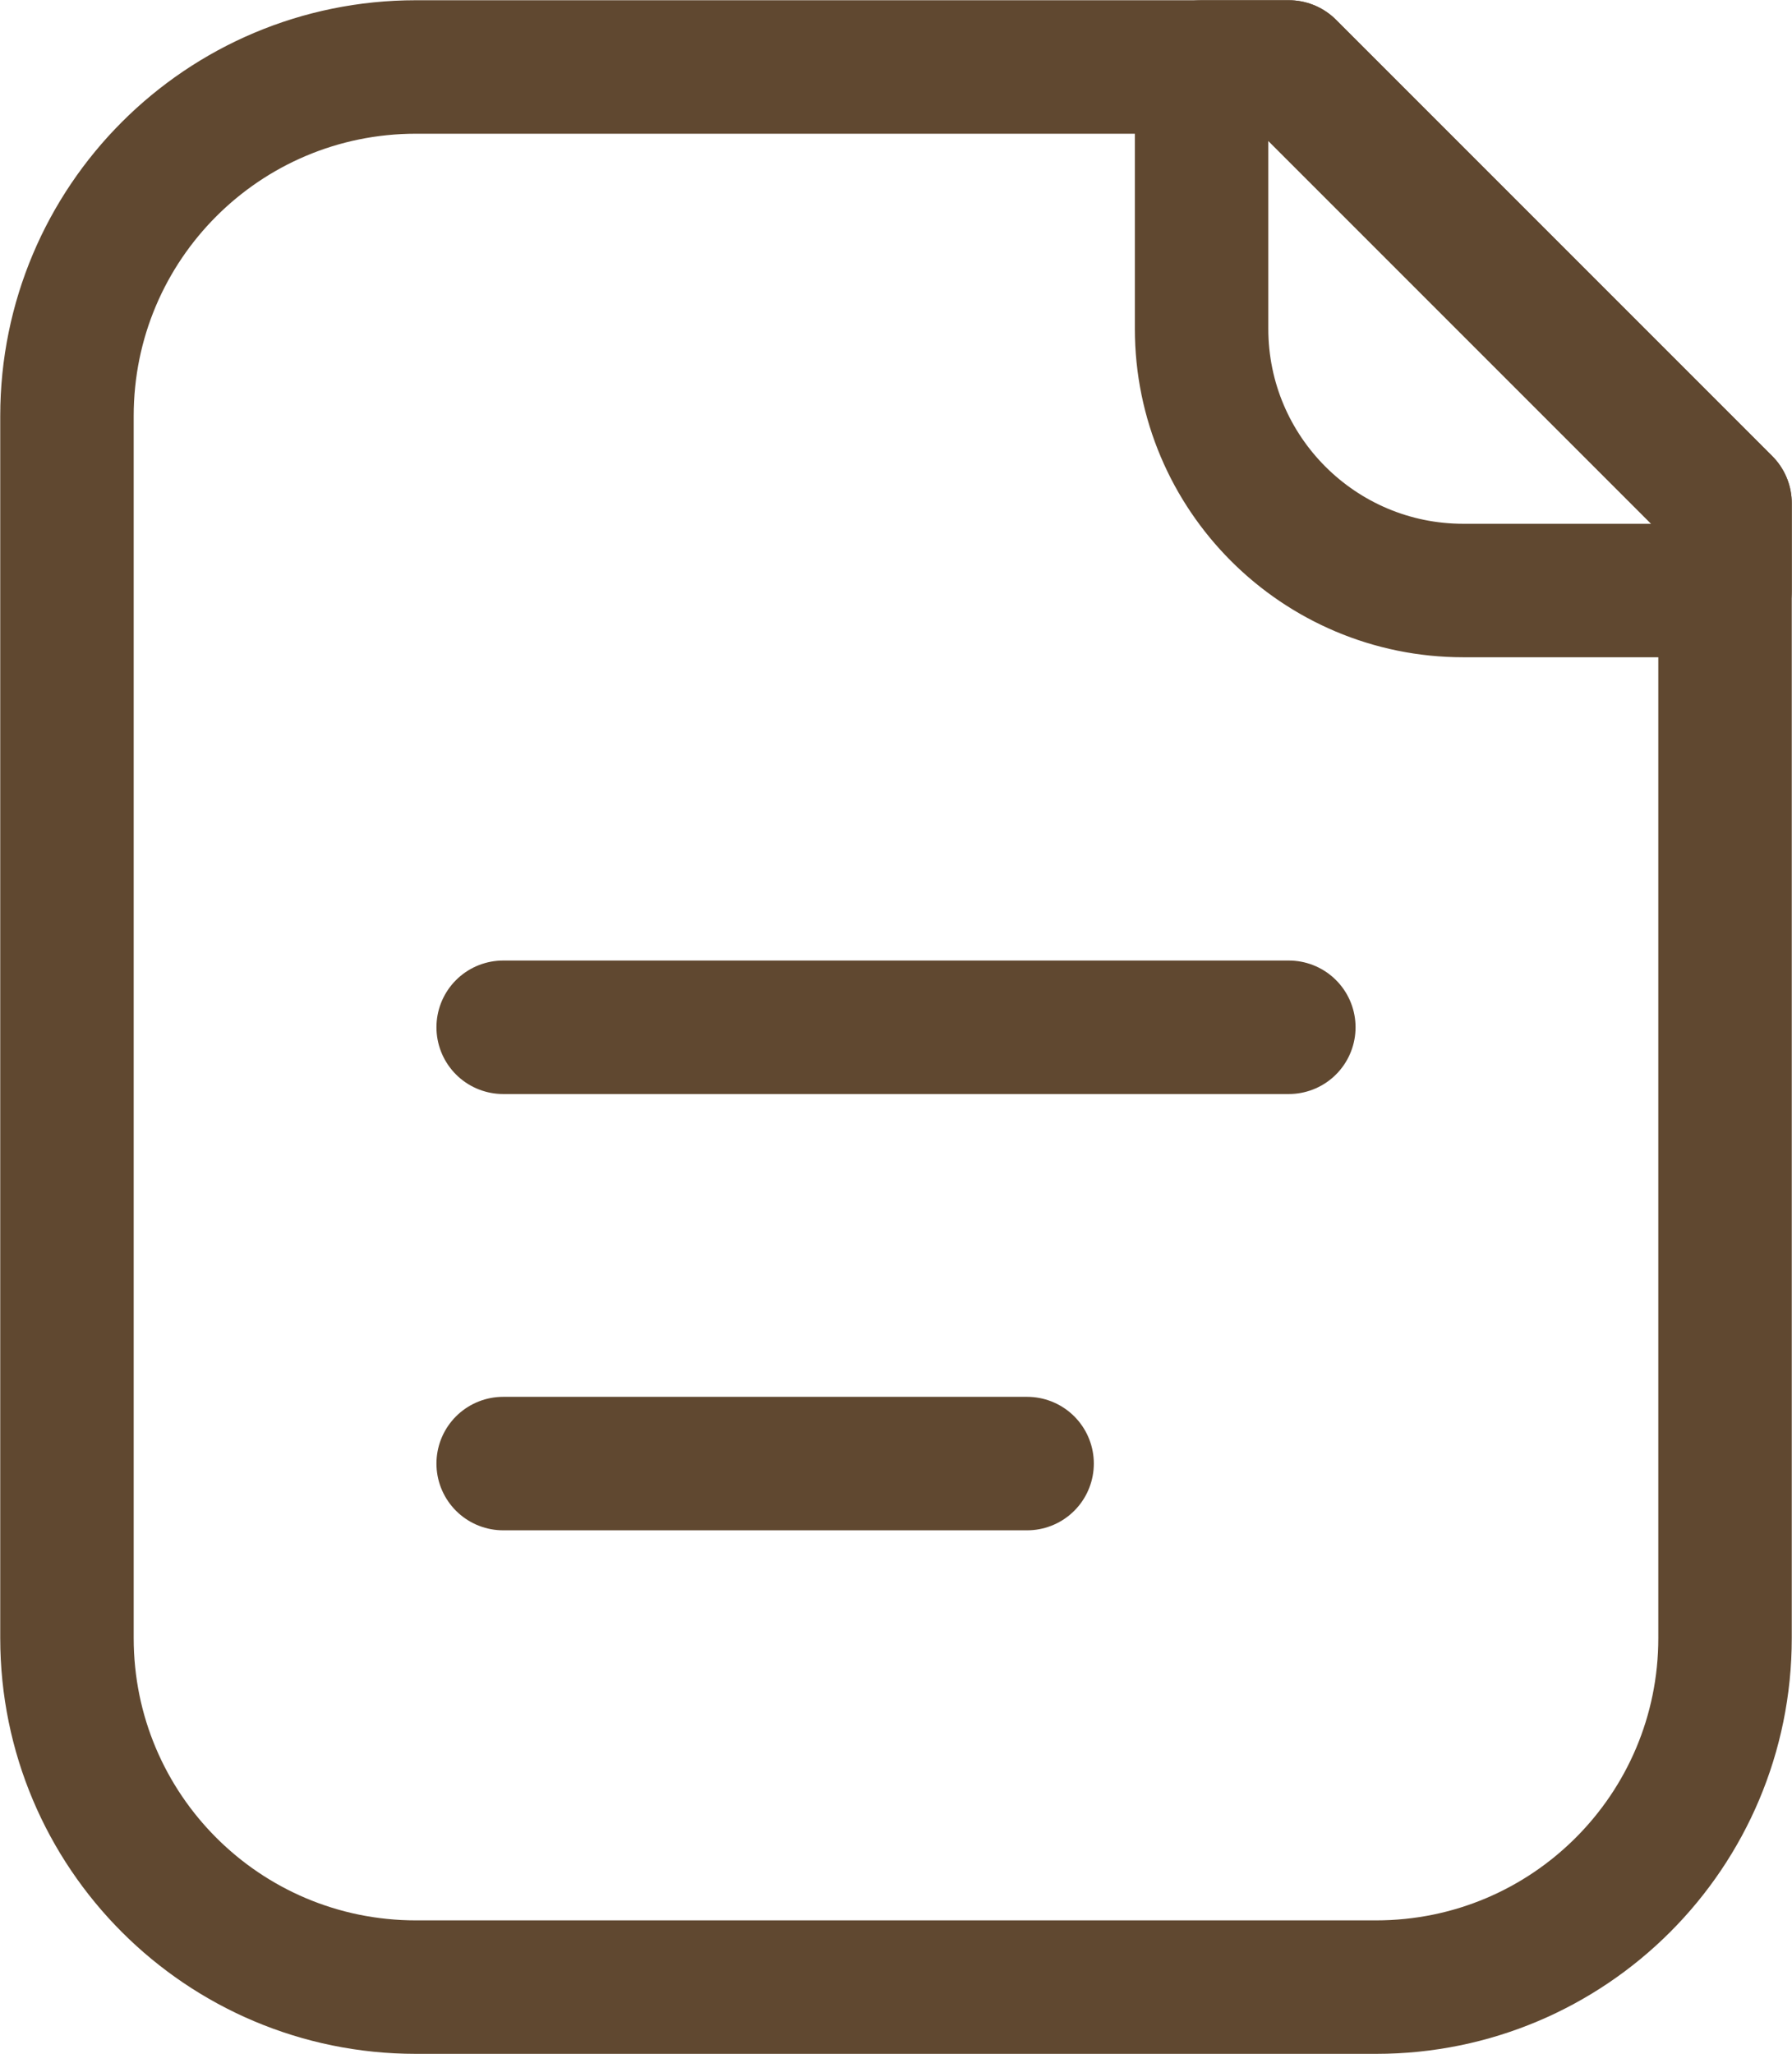
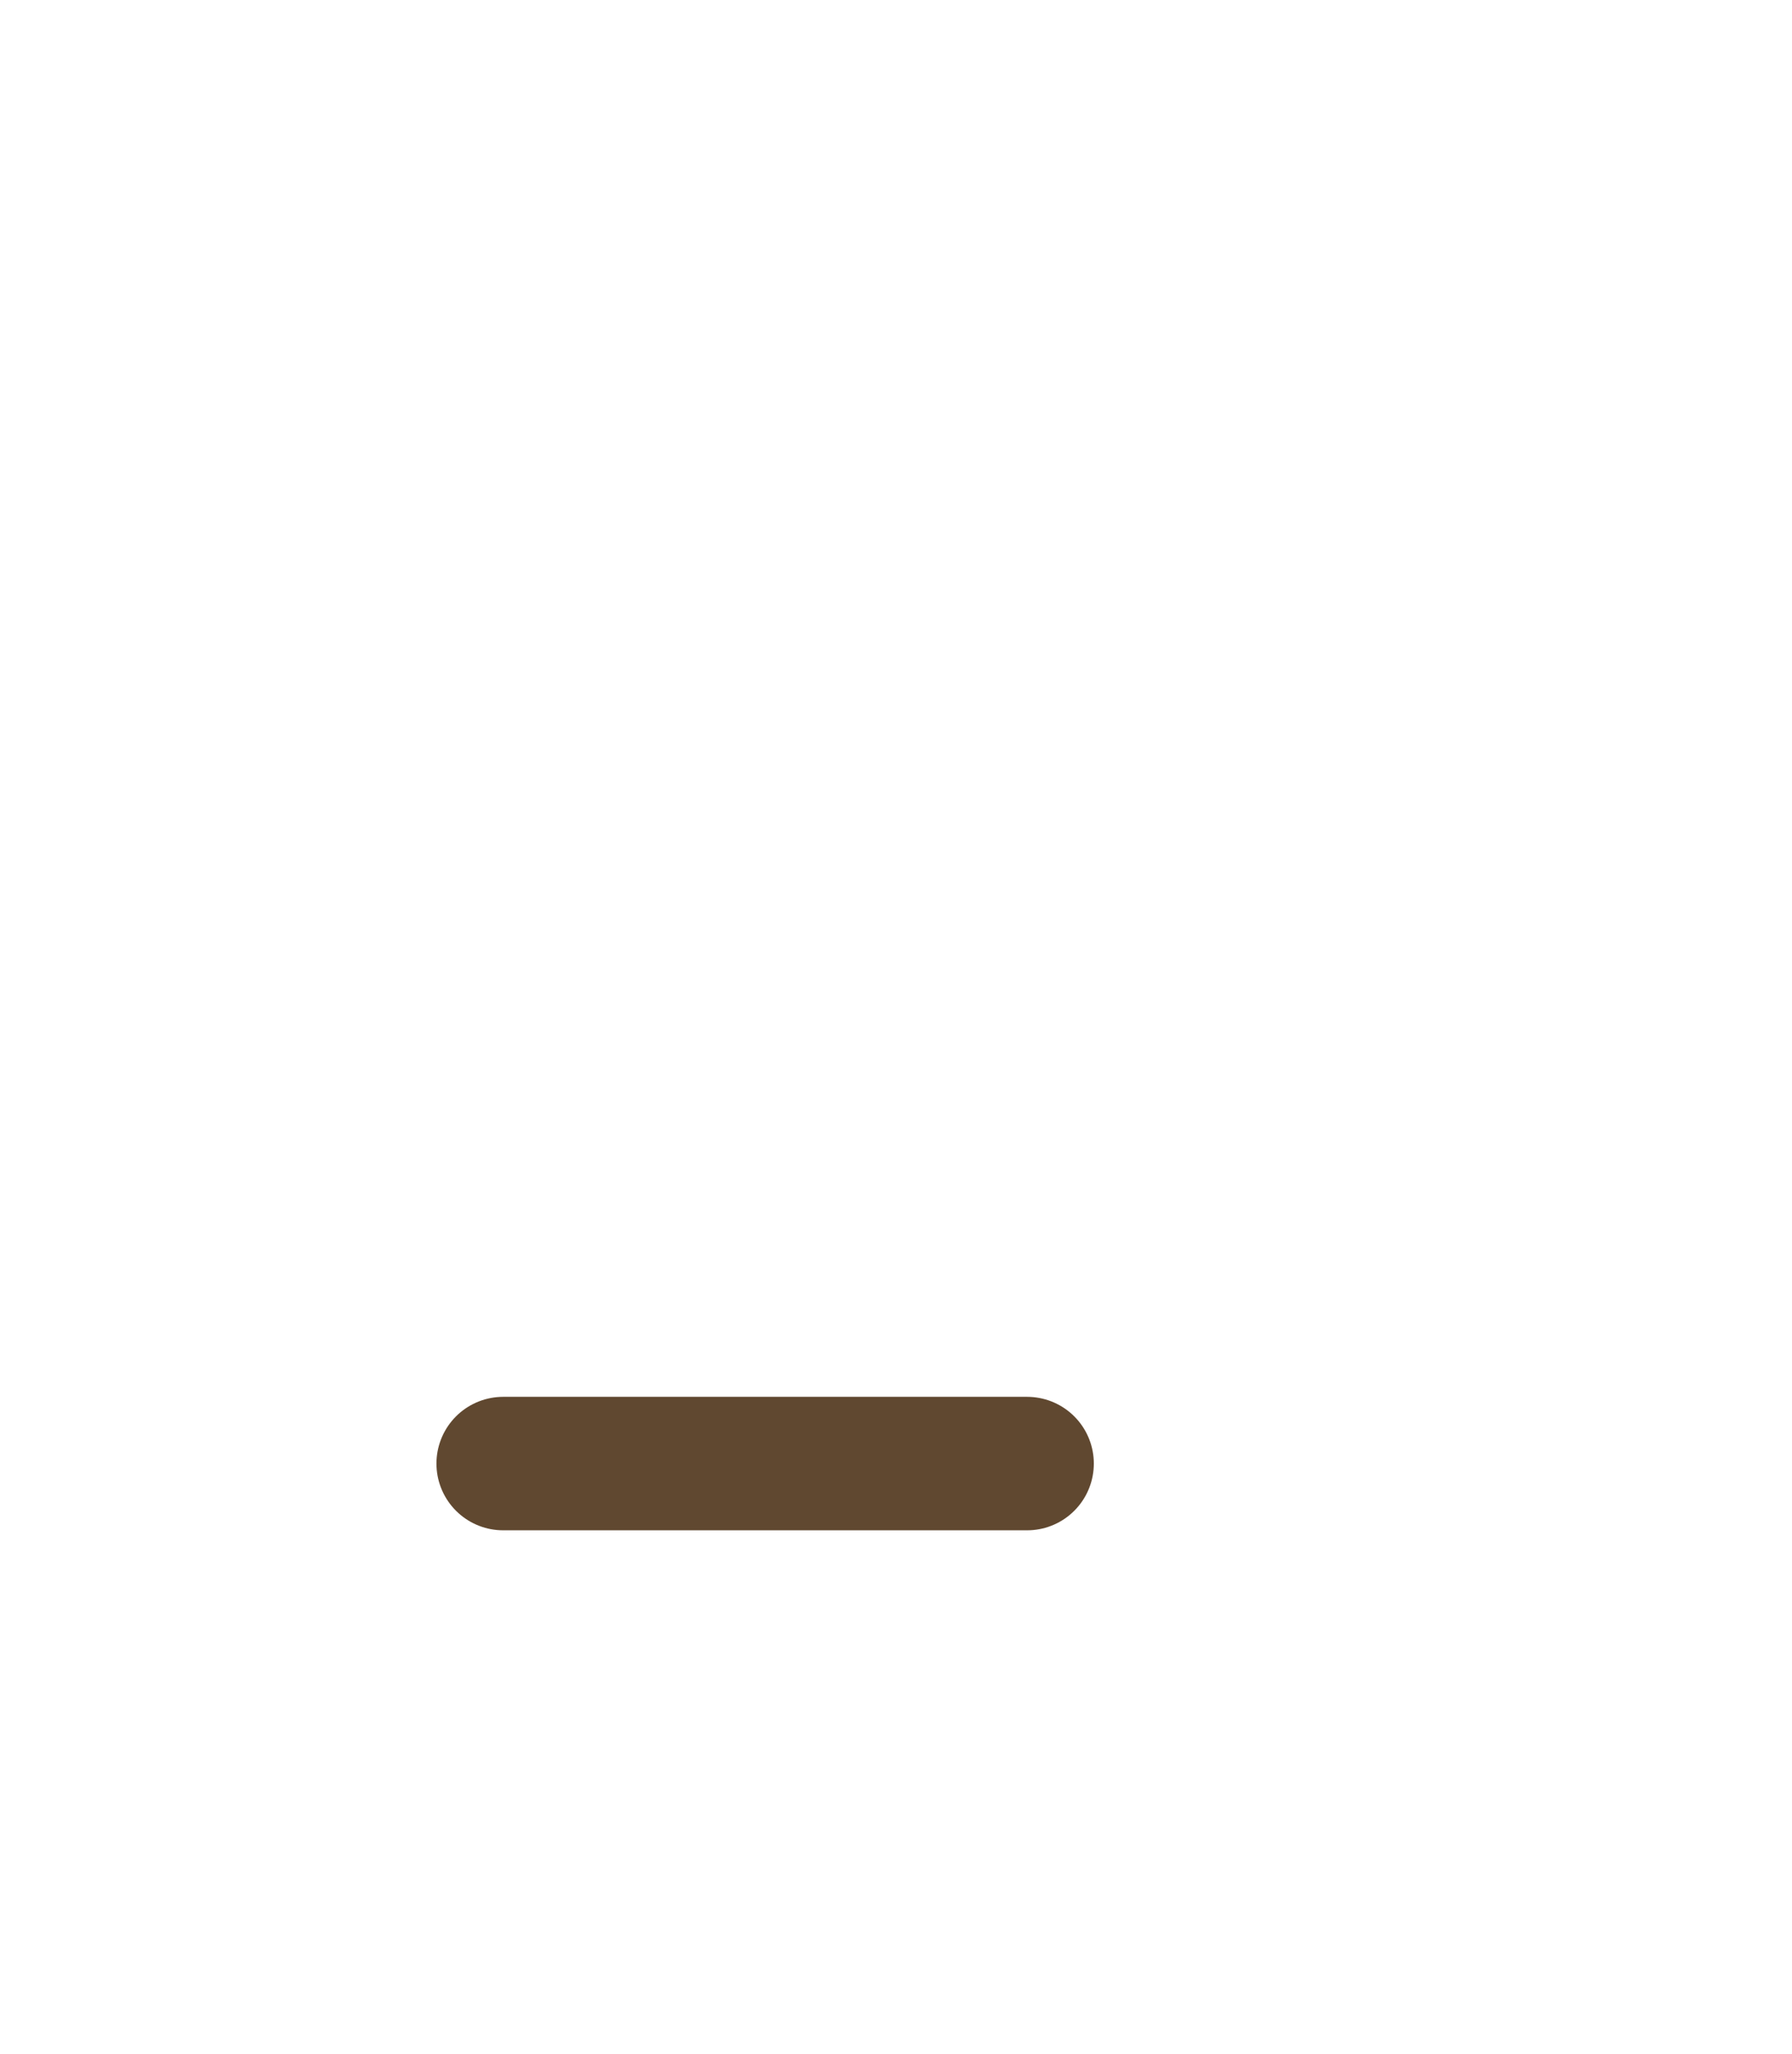
<svg xmlns="http://www.w3.org/2000/svg" id="_レイヤー_2" data-name="レイヤー_2" width="38" height="43.55" viewBox="0 0 38 43.55">
  <defs>
    <style>
      .cls-1 {
        fill: none;
        stroke: #604830;
        stroke-linecap: round;
        stroke-linejoin: round;
        stroke-width: 2.83px;
      }
    </style>
  </defs>
  <g id="_テキスト" data-name="テキスト">
    <g>
      <g>
-         <path class="cls-1" d="M27.33,1.42H8.82C4.73,1.42,1.42,4.73,1.42,8.82v25.91c0,4.09,3.31,7.4,7.4,7.4h20.36c4.09,0,7.4-3.31,7.4-7.4V10.67L27.33,1.42Z" />
-         <path class="cls-1" d="M27.33,1.42h-1.85v5.55c0,3.07,2.49,5.55,5.55,5.55h5.55v-1.85L27.33,1.42Z" />
-       </g>
+         </g>
      <line class="cls-1" x1="21.78" y1="31.03" x2="10.67" y2="31.03" />
-       <line class="cls-1" x1="27.33" y1="21.78" x2="10.67" y2="21.78" />
    </g>
  </g>
</svg>